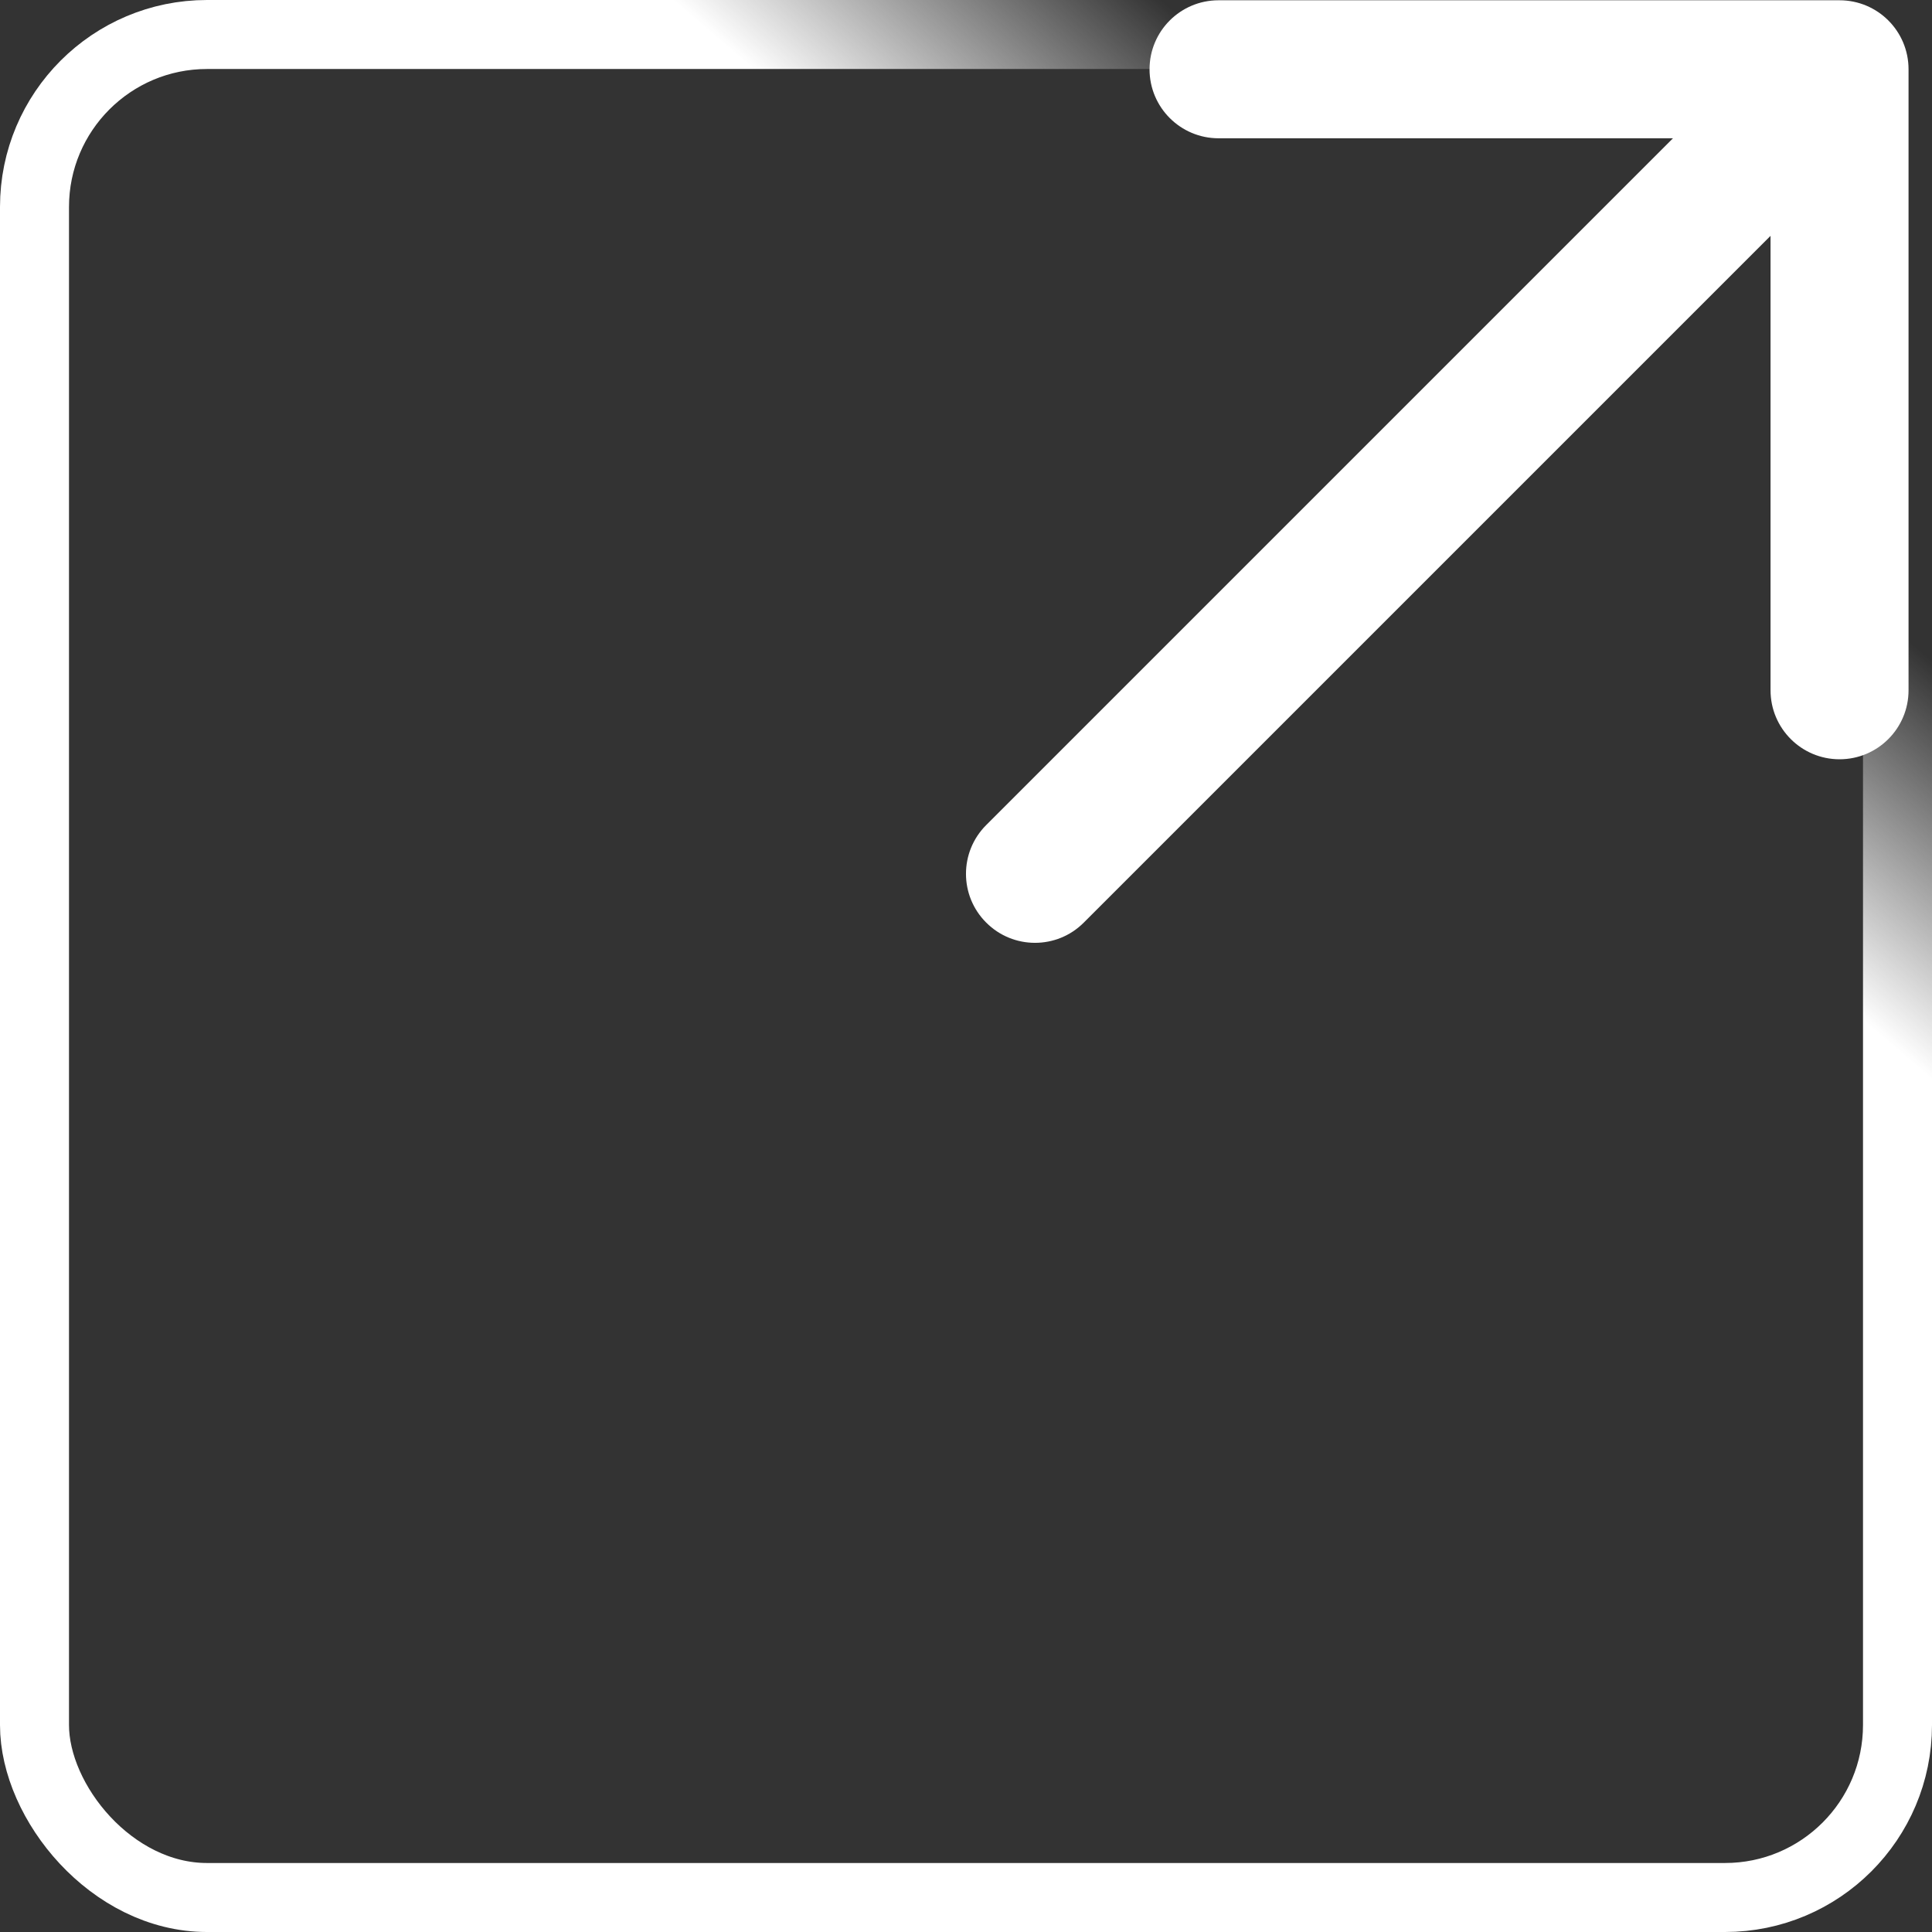
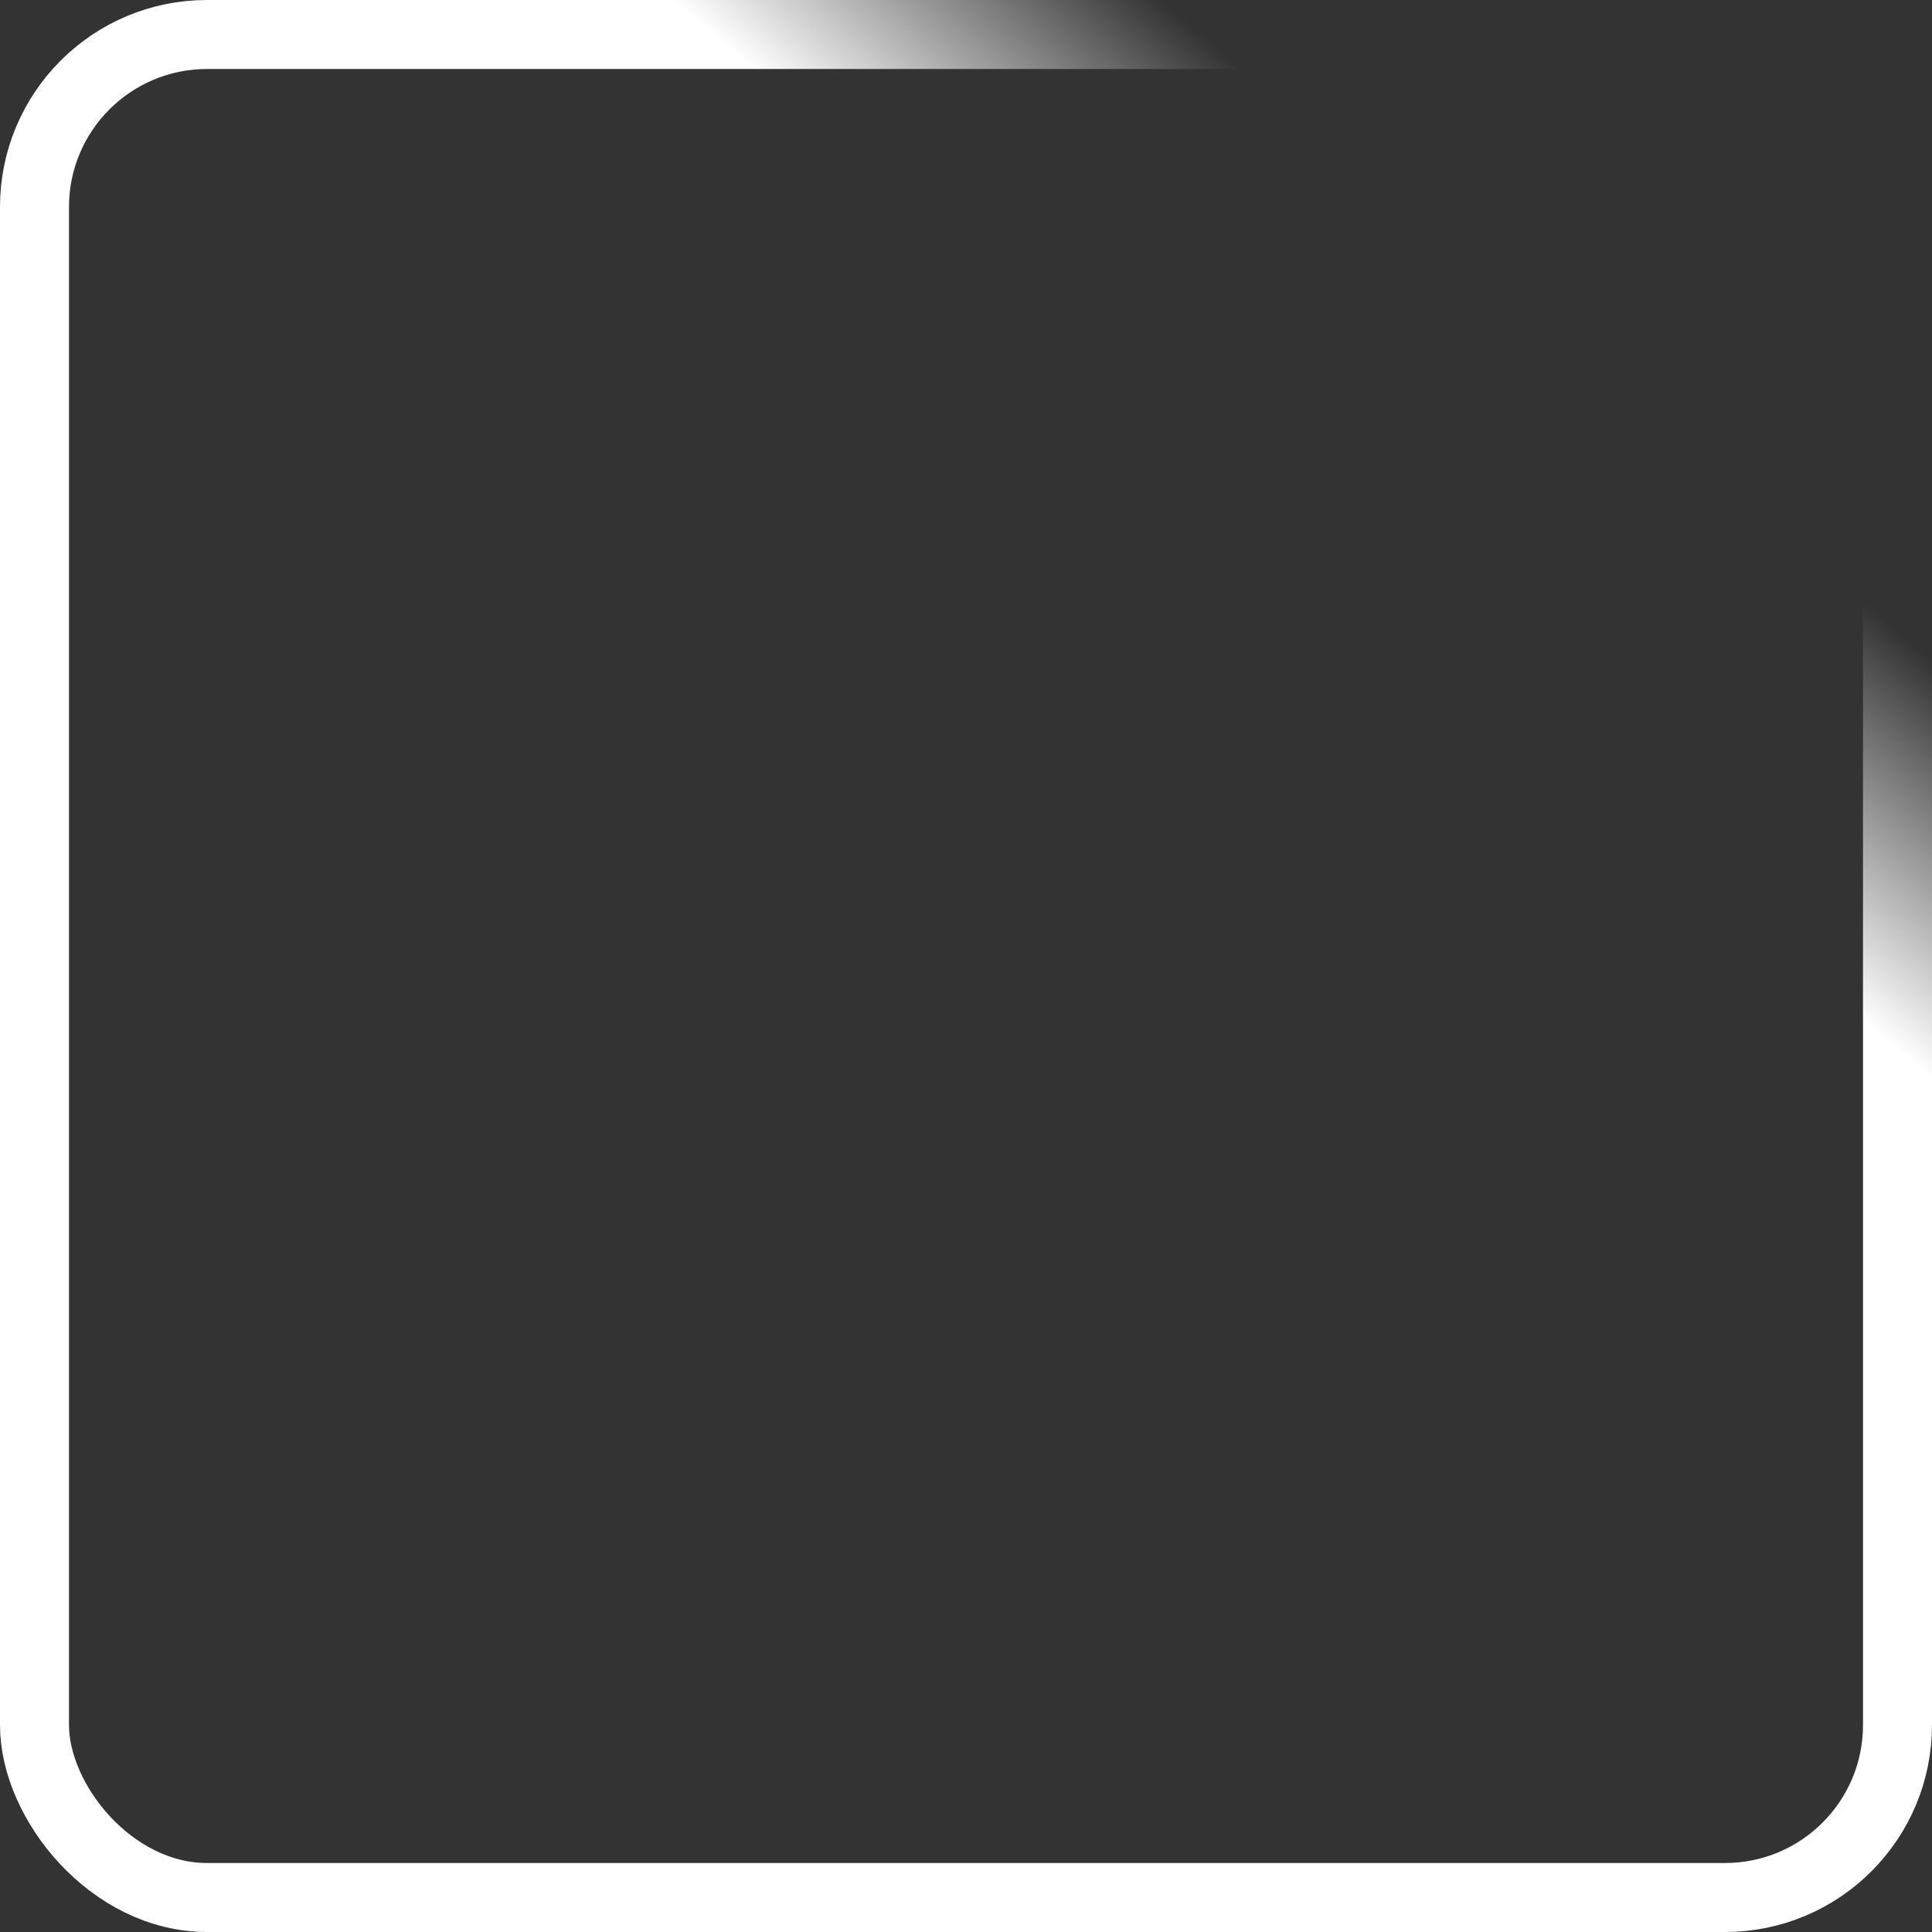
<svg xmlns="http://www.w3.org/2000/svg" width="28" height="28" viewBox="0 0 28 28" fill="none">
  <rect x="0" y="0" width="28" height="28" fill="#333333" stroke="none" />
  <g clip-path="url(#clip0_8952_144)">
    <rect x="0.5" y="0.5" width="27" height="27" rx="2.5" stroke="url(#paint0_linear_8952_144)" />
-     <path d="M14.293 11.957C13.902 12.348 13.902 12.981 14.293 13.371C14.683 13.762 15.317 13.762 15.707 13.371L14.293 11.957ZM27.66 1.004C27.66 0.451 27.213 0.004 26.66 0.004L17.66 0.004C17.108 0.004 16.66 0.451 16.66 1.004C16.66 1.556 17.108 2.004 17.66 2.004H25.66V10.004C25.66 10.556 26.108 11.004 26.66 11.004C27.213 11.004 27.66 10.556 27.66 10.004L27.66 1.004ZM15.707 13.371L27.367 1.711L25.953 0.297L14.293 11.957L15.707 13.371Z" fill="white" />
  </g>
  <defs>
    <linearGradient id="paint0_linear_8952_144" x1="21.5" y1="4" x2="18.5" y2="7.5" gradientUnits="userSpaceOnUse">
      <stop stop-color="#FEFEFE" stop-opacity="0" />
      <stop offset="1" stop-color="white" />
    </linearGradient>
    <clipPath id="clip0_8952_144">
      <rect width="28" height="28" fill="white" />
    </clipPath>
  </defs>
</svg>